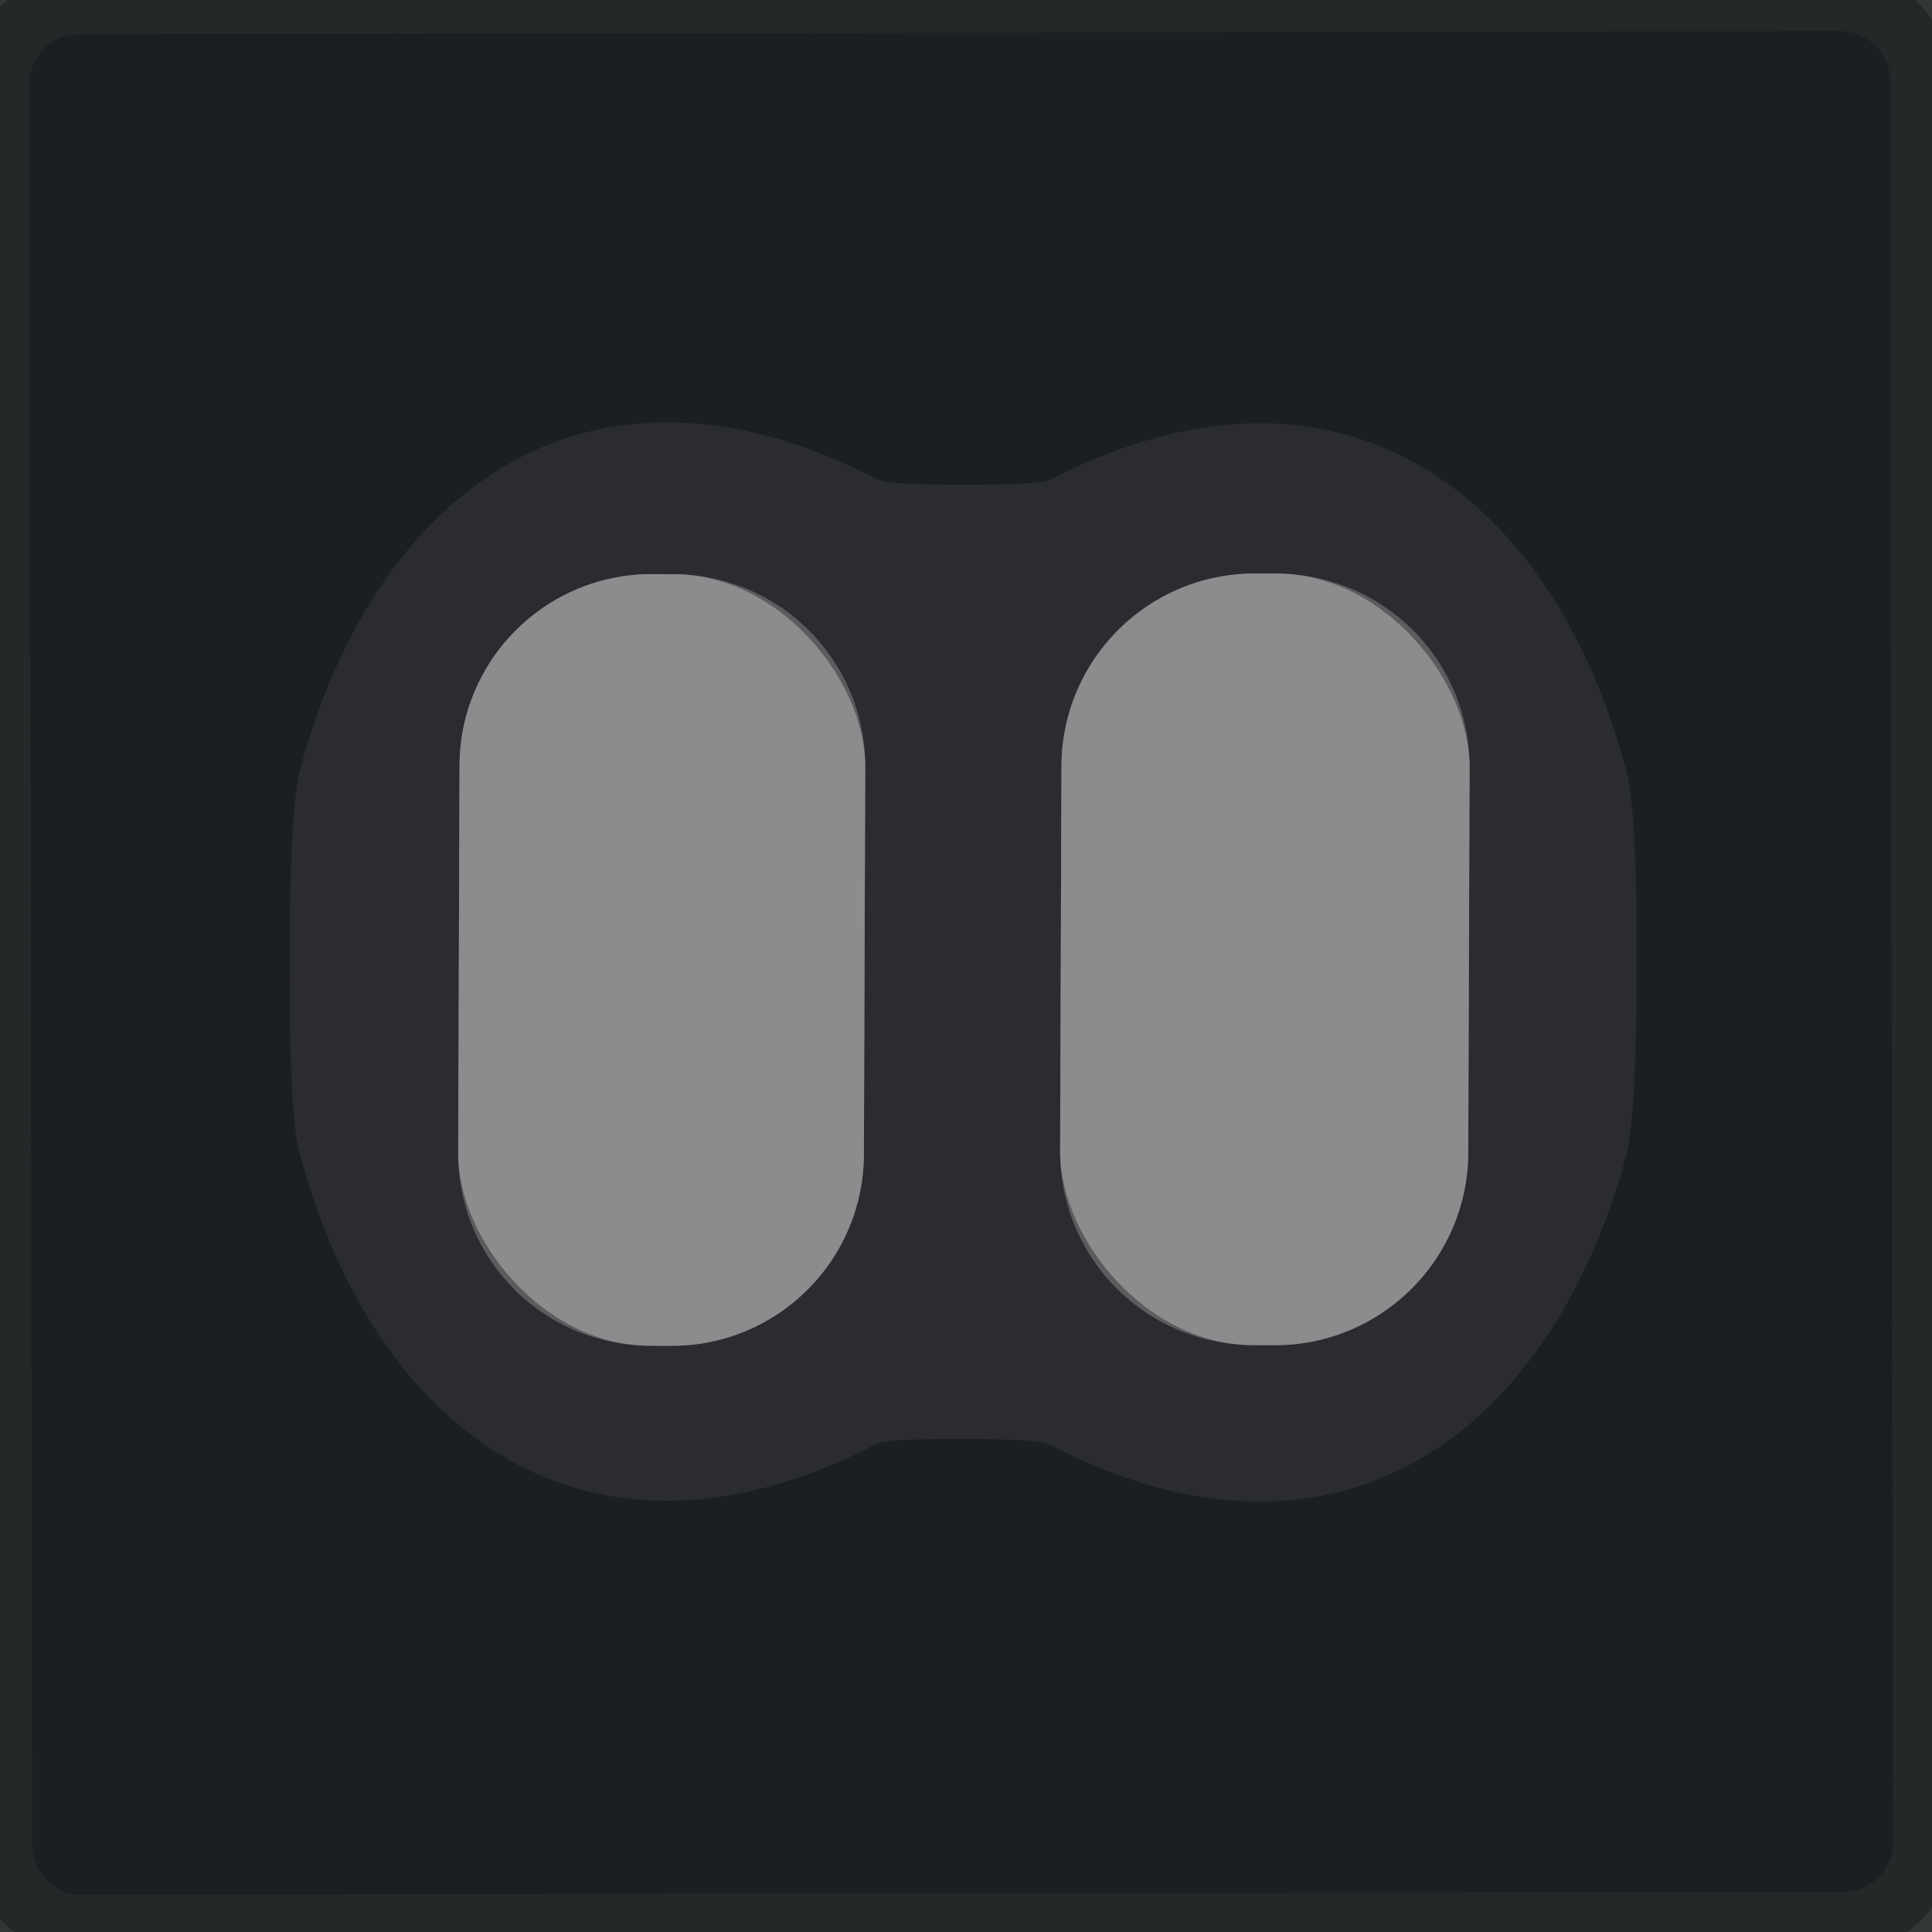
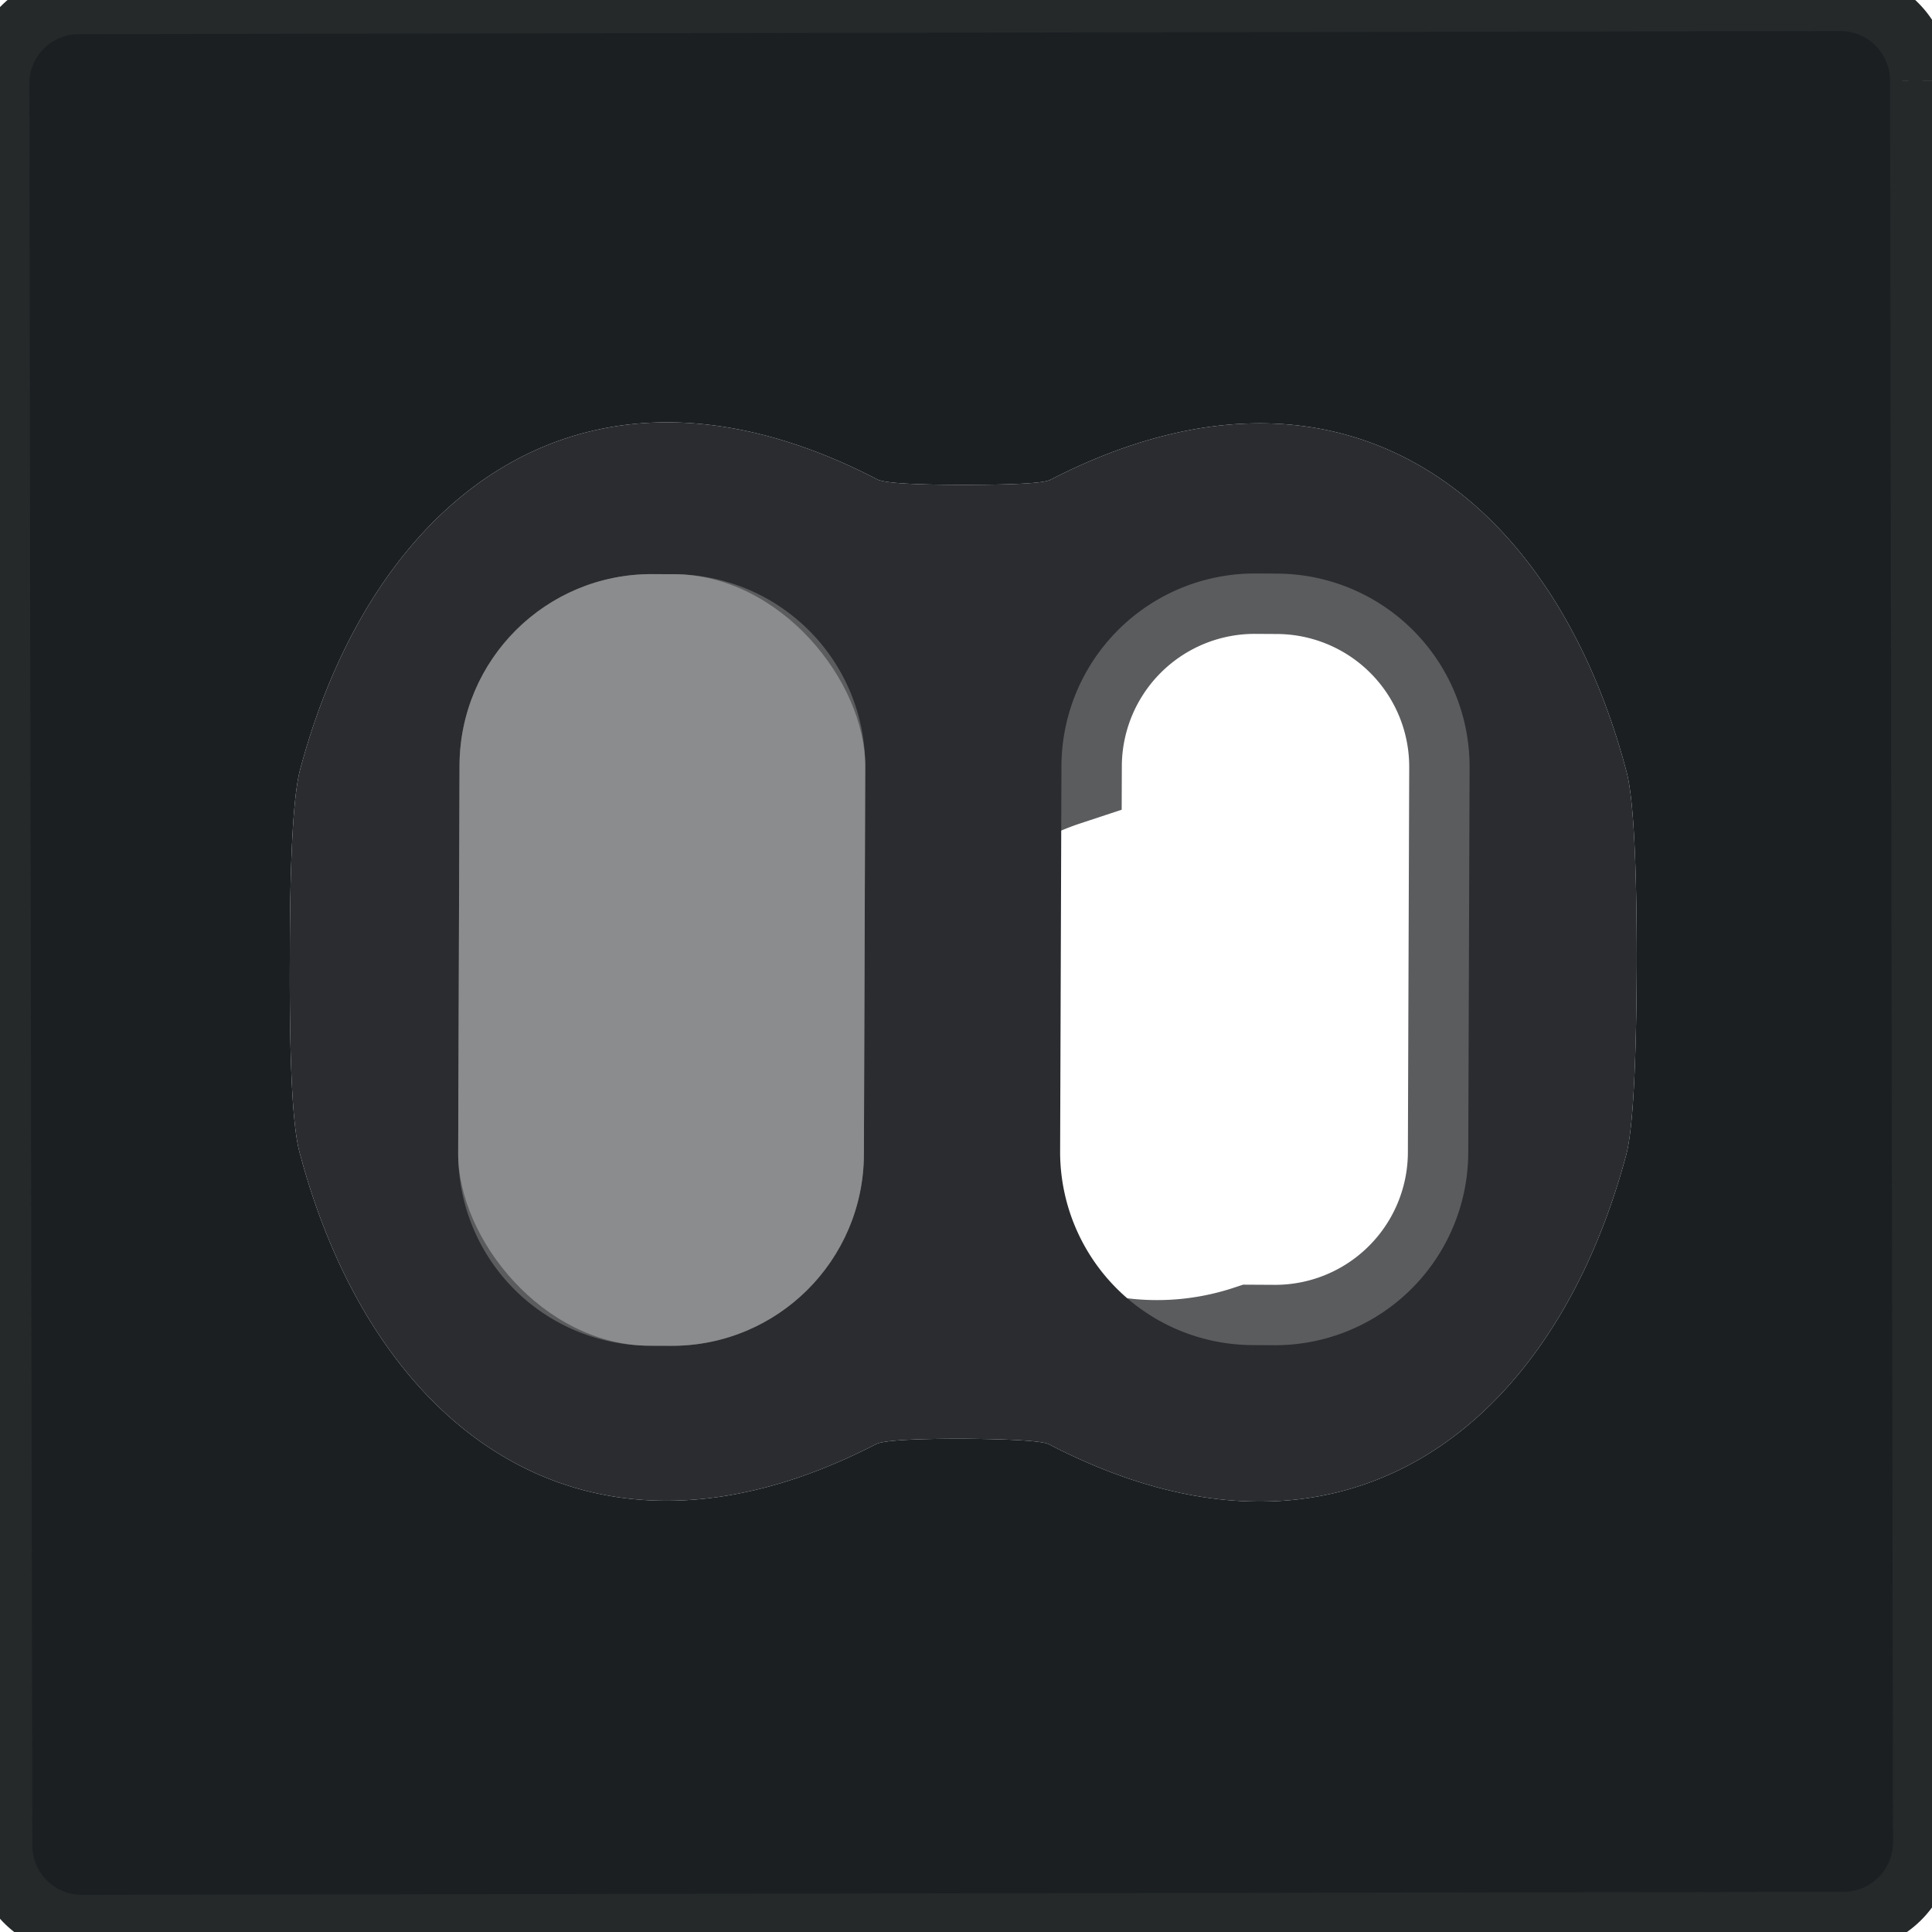
<svg xmlns="http://www.w3.org/2000/svg" version="1.1" viewBox="0.00 0.00 32.00 32.00">
  <g stroke-width="2.00" fill="none" stroke-linecap="butt">
    <path stroke="#1f2325" stroke-opacity="0.969" vector-effect="non-scaling-stroke" d="   M 31.305 1.333   A 0.82 0.82 0.0 0 0 30.483 0.515   L 1.303 0.566   A 0.82 0.82 0.0 0 0 0.485 1.387   L 0.535 30.567   A 0.82 0.82 0.0 0 0 1.357 31.385   L 30.537 31.334   A 0.82 0.82 0.0 0 0 31.355 30.513   L 31.305 1.333" />
-     <path stroke="#232629" vector-effect="non-scaling-stroke" d="   M 15.96 8.03   Q 14.70 8.03 14.53 7.94   C 9.75 5.46 6.20 8.14 4.97 12.75   Q 4.80 13.39 4.80 15.92   Q 4.79 18.45 4.96 19.08   C 6.18 23.70 9.72 26.39 14.51 23.92   Q 14.68 23.83 15.94 23.83   Q 17.20 23.84 17.37 23.92   C 22.16 26.41 25.71 23.73 26.94 19.11   Q 27.10 18.48 27.11 15.95   Q 27.11 13.41 26.94 12.78   C 25.72 8.16 22.18 5.48 17.39 7.95   Q 17.22 8.03 15.96 8.03" />
    <path stroke="#5b5c5e" vector-effect="non-scaling-stroke" d="   M 14.331 12.702   A 3.18 3.18 0.0 0 0 11.162 9.511   L 10.802 9.509   A 3.18 3.18 0.0 0 0 7.611 12.678   L 7.589 19.098   A 3.18 3.18 0.0 0 0 10.758 22.289   L 11.118 22.291   A 3.18 3.18 0.0 0 0 14.309 19.122   L 14.331 12.702" />
-     <path stroke="#5b5c5e" vector-effect="non-scaling-stroke" d="   M 24.341 12.712   A 3.20 3.20 0.0 0 0 21.152 9.501   L 20.792 9.499   A 3.20 3.20 0.0 0 0 17.581 12.688   L 17.559 19.068   A 3.20 3.20 0.0 0 0 20.748 22.279   L 21.108 22.281   A 3.20 3.20 0.0 0 0 24.319 19.092   L 24.341 12.712" />
+     <path stroke="#5b5c5e" vector-effect="non-scaling-stroke" d="   M 24.341 12.712   A 3.20 3.20 0.0 0 0 21.152 9.501   L 20.792 9.499   A 3.20 3.20 0.0 0 0 17.581 12.688   A 3.20 3.20 0.0 0 0 20.748 22.279   L 21.108 22.281   A 3.20 3.20 0.0 0 0 24.319 19.092   L 24.341 12.712" />
  </g>
-   <path fill="#242829" fill-opacity="0.933" d="   M 32.00 0.00   L 32.00 32.00   L 0.00 32.00   L 0.00 0.00   L 32.00 0.00   Z   M 31.305 1.333   A 0.82 0.82 0.0 0 0 30.483 0.515   L 1.303 0.566   A 0.82 0.82 0.0 0 0 0.485 1.387   L 0.535 30.567   A 0.82 0.82 0.0 0 0 1.357 31.385   L 30.537 31.334   A 0.82 0.82 0.0 0 0 31.355 30.513   L 31.305 1.333   Z" />
  <path fill="#1b1f22" d="   M 31.355 30.513   A 0.82 0.82 0.0 0 1 30.537 31.334   L 1.357 31.385   A 0.82 0.82 0.0 0 1 0.535 30.567   L 0.485 1.387   A 0.82 0.82 0.0 0 1 1.303 0.566   L 30.483 0.515   A 0.82 0.82 0.0 0 1 31.305 1.333   L 31.355 30.513   Z   M 15.96 8.03   Q 14.70 8.03 14.53 7.94   C 9.75 5.46 6.20 8.14 4.97 12.75   Q 4.80 13.39 4.80 15.92   Q 4.79 18.45 4.96 19.08   C 6.18 23.70 9.72 26.39 14.51 23.92   Q 14.68 23.83 15.94 23.83   Q 17.20 23.84 17.37 23.92   C 22.16 26.41 25.71 23.73 26.94 19.11   Q 27.10 18.48 27.11 15.95   Q 27.11 13.41 26.94 12.78   C 25.72 8.16 22.18 5.48 17.39 7.95   Q 17.22 8.03 15.96 8.03   Z" />
  <path fill="#2a2c2f" d="   M 27.11 15.95   Q 27.10 18.48 26.94 19.11   C 25.71 23.73 22.16 26.41 17.37 23.92   Q 17.20 23.84 15.94 23.83   Q 14.68 23.83 14.51 23.92   C 9.72 26.39 6.18 23.70 4.96 19.08   Q 4.79 18.45 4.80 15.92   Q 4.80 13.39 4.97 12.75   C 6.20 8.14 9.75 5.46 14.53 7.94   Q 14.70 8.03 15.96 8.03   Q 17.22 8.03 17.39 7.95   C 22.18 5.48 25.72 8.16 26.94 12.78   Q 27.11 13.41 27.11 15.95   Z   M 14.331 12.702   A 3.18 3.18 0.0 0 0 11.162 9.511   L 10.802 9.509   A 3.18 3.18 0.0 0 0 7.611 12.678   L 7.589 19.098   A 3.18 3.18 0.0 0 0 10.758 22.289   L 11.118 22.291   A 3.18 3.18 0.0 0 0 14.309 19.122   L 14.331 12.702   Z   M 24.341 12.712   A 3.20 3.20 0.0 0 0 21.152 9.501   L 20.792 9.499   A 3.20 3.20 0.0 0 0 17.581 12.688   L 17.559 19.068   A 3.20 3.20 0.0 0 0 20.748 22.279   L 21.108 22.281   A 3.20 3.20 0.0 0 0 24.319 19.092   L 24.341 12.712   Z" />
  <rect fill="#8b8c8d" x="-3.36" y="-6.39" transform="translate(10.96,15.90) rotate(0.2)" width="6.72" height="12.78" rx="3.18" />
-   <rect fill="#8b8c8d" x="-3.38" y="-6.39" transform="translate(20.95,15.89) rotate(0.2)" width="6.76" height="12.78" rx="3.20" />
</svg>